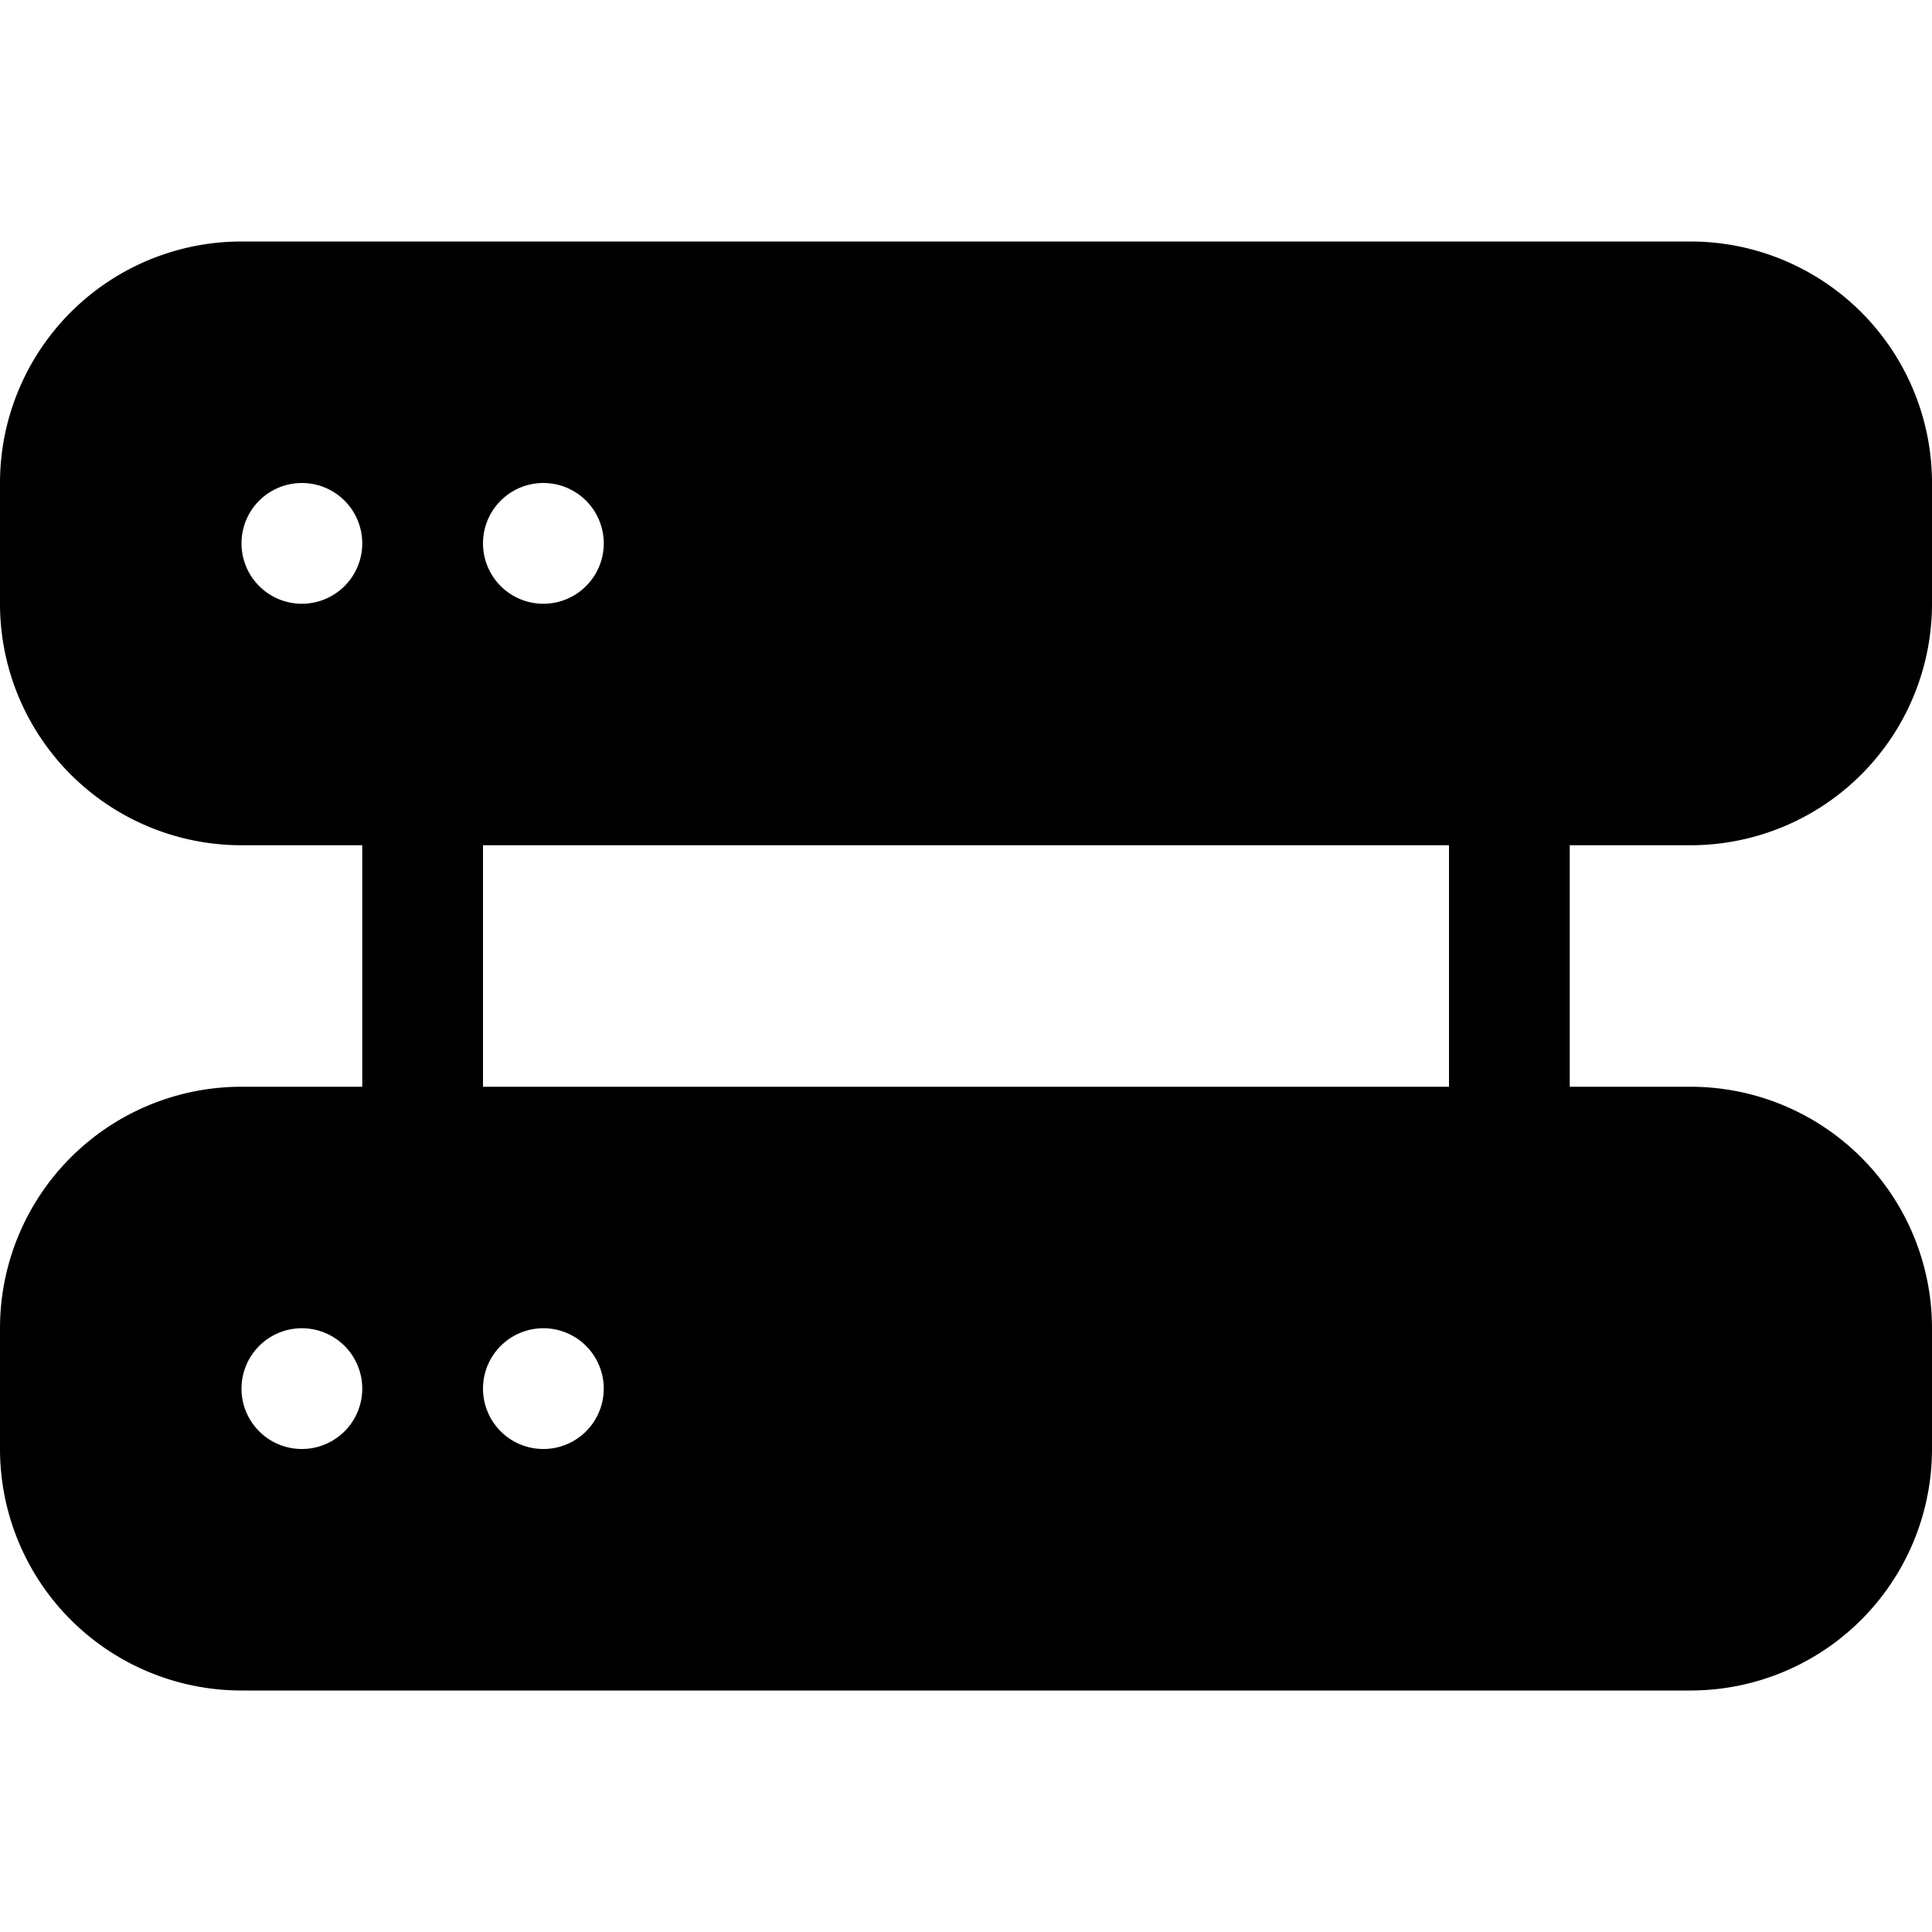
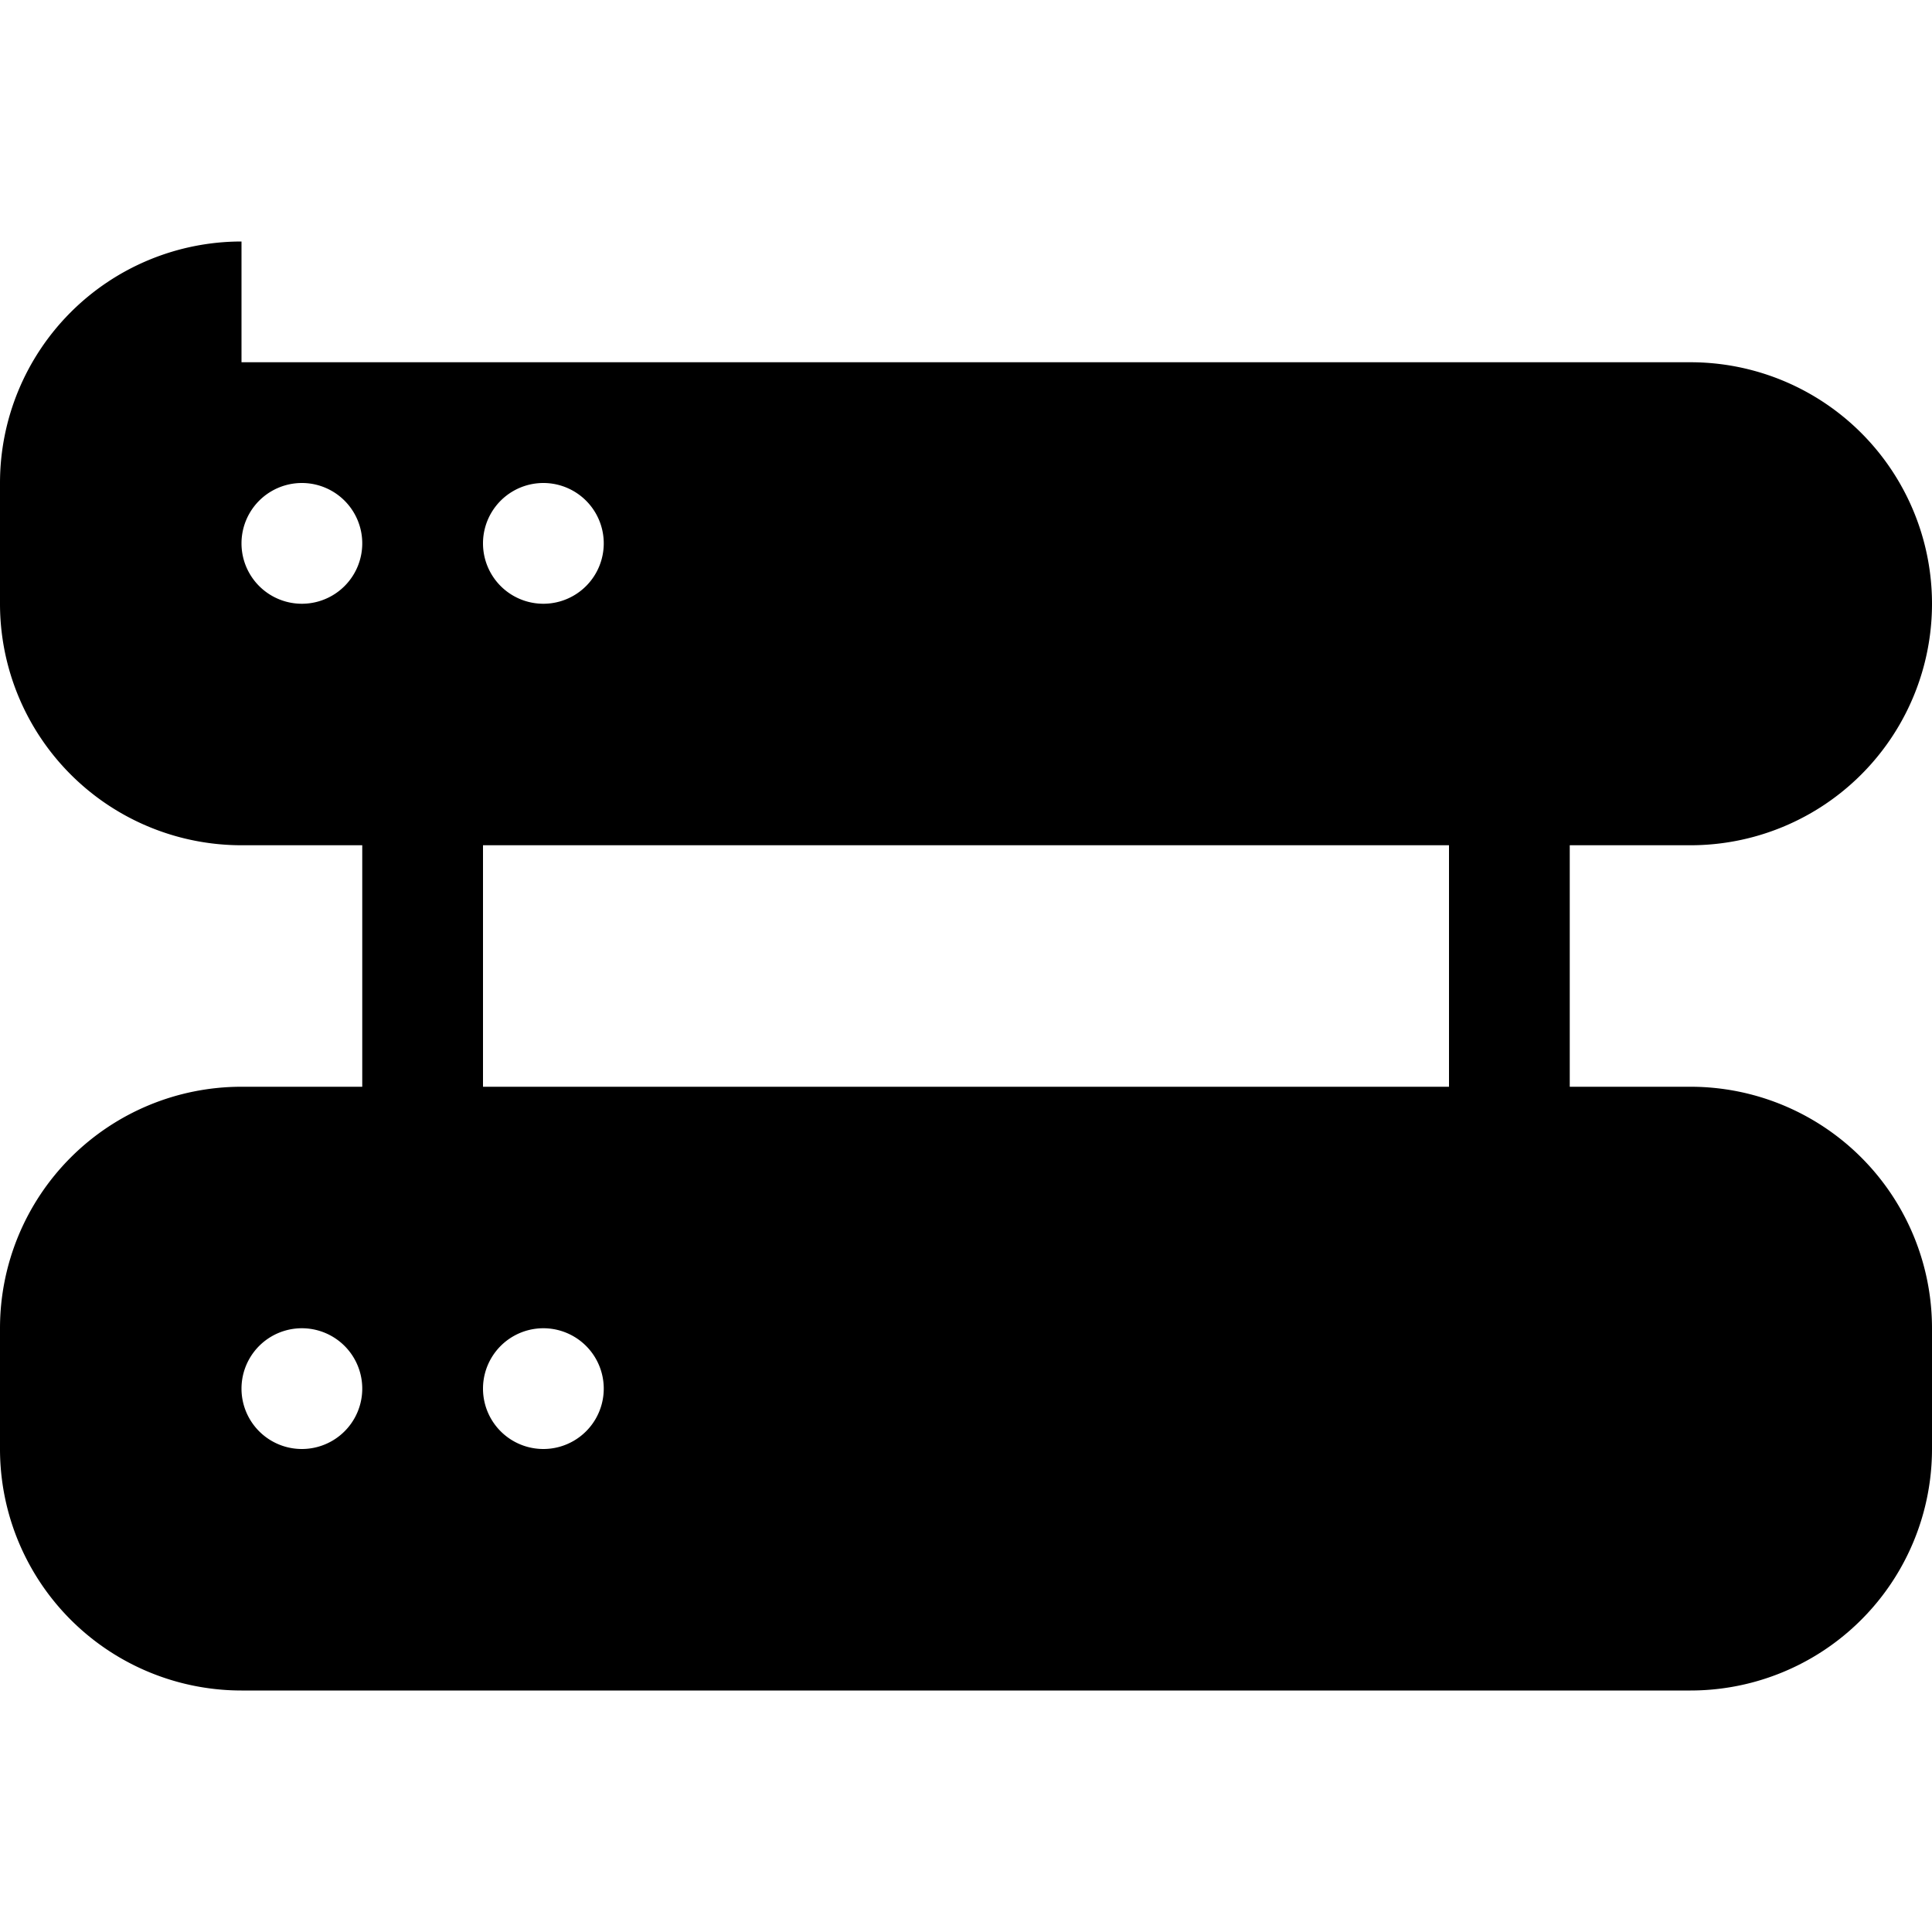
<svg xmlns="http://www.w3.org/2000/svg" fill="currentColor" viewBox="0 0 16 16">
-   <path d="M2 2a2 2 0 00-2 2v1a2 2 0 002 2h1v2H2a2 2 0 00-2 2v1a2 2 0 002 2h12a2 2 0 002-2v-1a2 2 0 00-2-2h-1V7h1a2 2 0 002-2V4a2 2 0 00-2-2H2zm.5 3a.5.5 0 110-1 .5.5 0 010 1zm2 0a.5.5 0 110-1 .5.5 0 010 1zm-2 7a.5.5 0 110-1 .5.5 0 010 1zm2 0a.5.5 0 110-1 .5.5 0 010 1zM12 7v2H4V7h8z" />
+   <path d="M2 2a2 2 0 00-2 2v1a2 2 0 002 2h1v2H2a2 2 0 00-2 2v1a2 2 0 002 2h12a2 2 0 002-2v-1a2 2 0 00-2-2h-1V7h1a2 2 0 002-2a2 2 0 00-2-2H2zm.5 3a.5.5 0 110-1 .5.5 0 010 1zm2 0a.5.5 0 110-1 .5.5 0 010 1zm-2 7a.5.5 0 110-1 .5.5 0 010 1zm2 0a.5.5 0 110-1 .5.5 0 010 1zM12 7v2H4V7h8z" />
</svg>